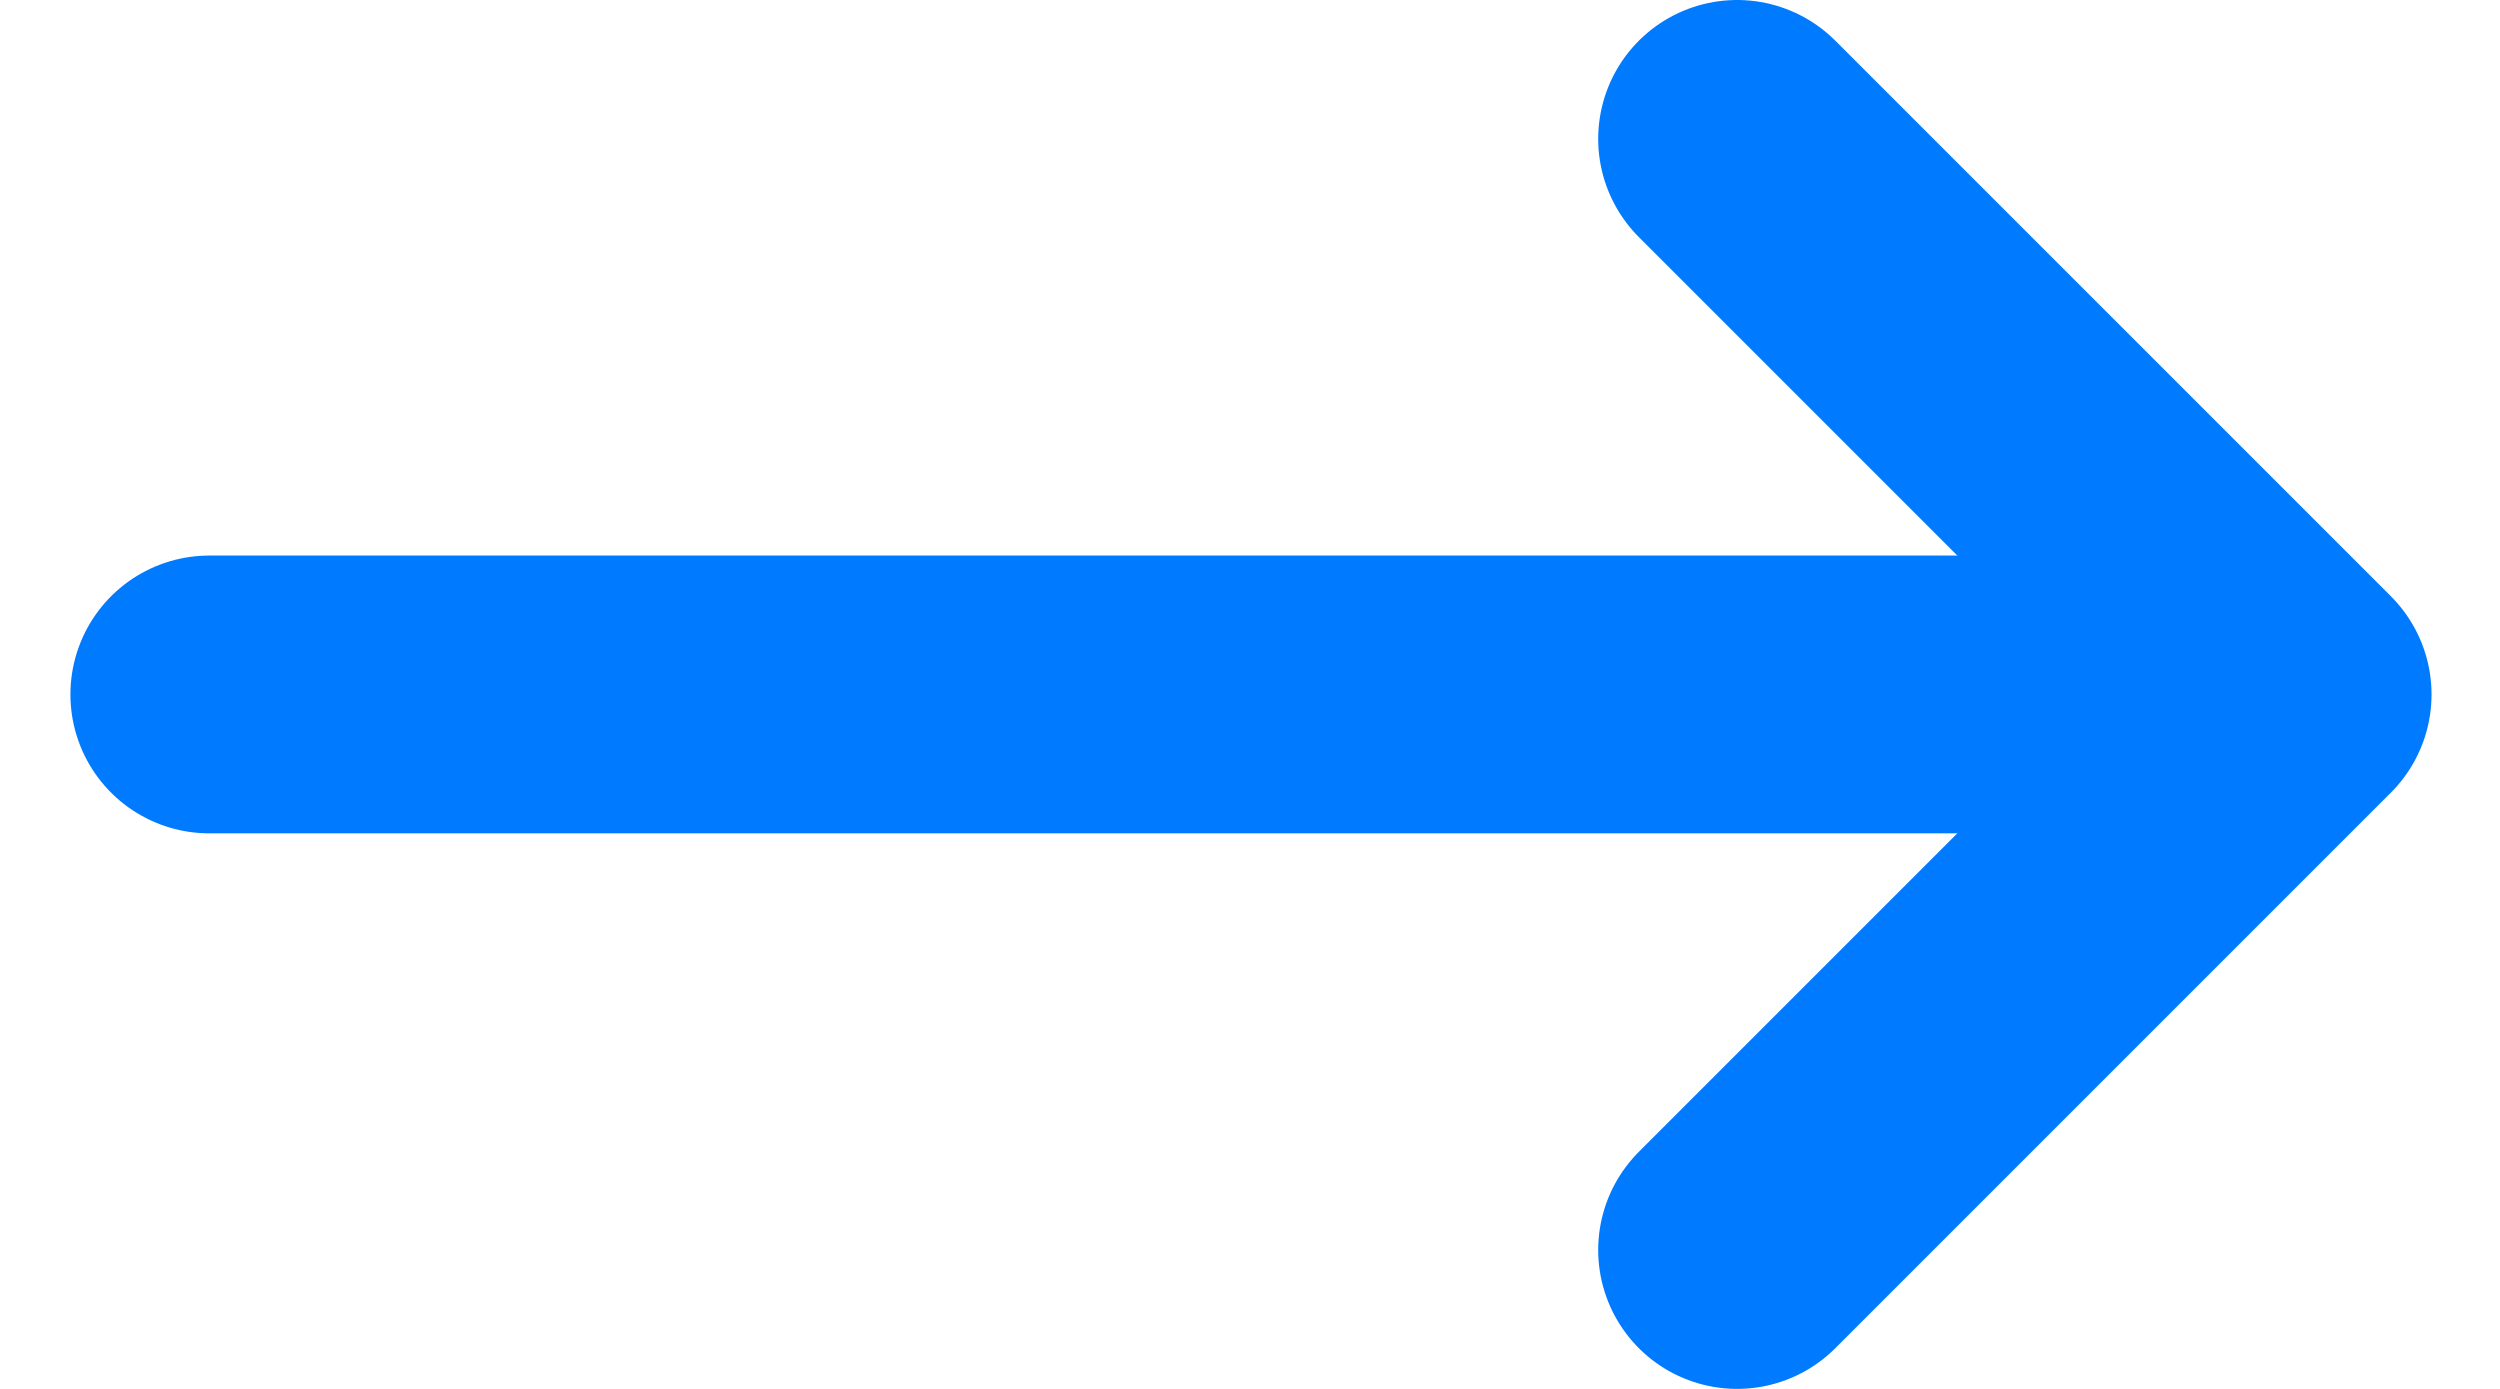
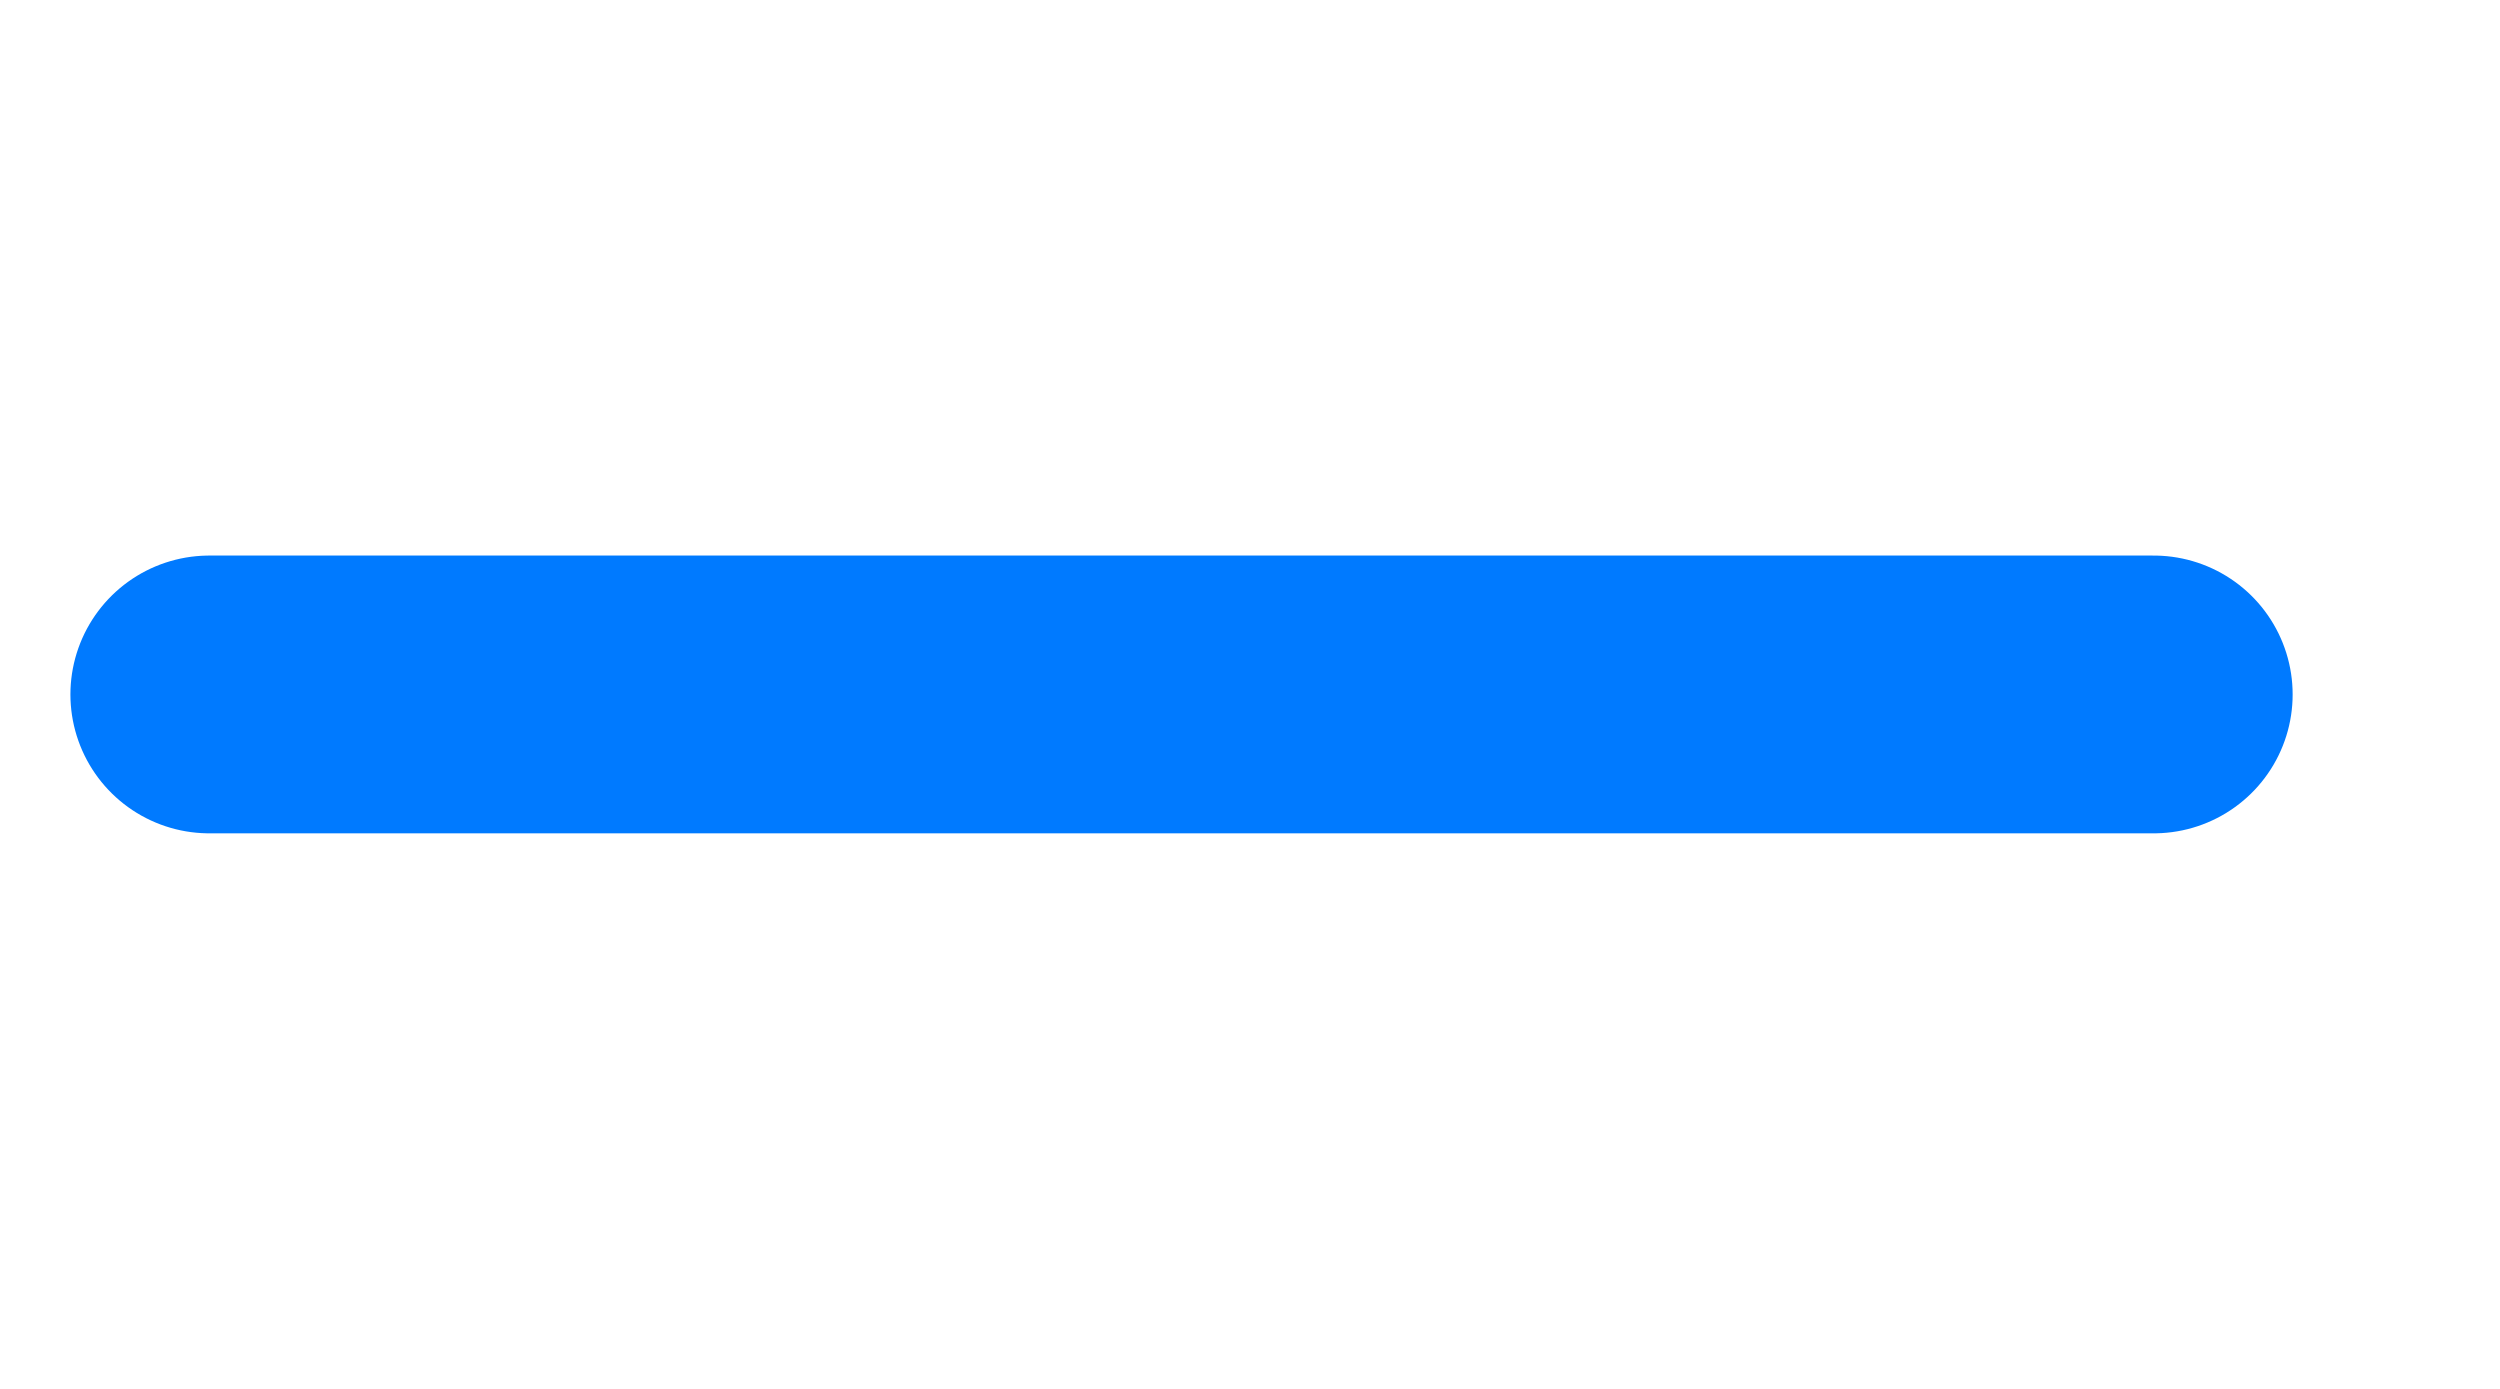
<svg xmlns="http://www.w3.org/2000/svg" width="18px" height="10px" viewBox="0 0 18 10" version="1.1">
  <title>D66D2A19-36D9-4E4D-A2C9-2E46B1D27E61</title>
  <g id="Werin" stroke="none" stroke-width="1" fill="none" fill-rule="evenodd" stroke-linecap="round" stroke-linejoin="round">
    <g id="Werin---Jak-pracujemy" transform="translate(-486, -5317)" stroke="#007AFF" stroke-width="2">
      <g id="Content" transform="translate(0, 5052)">
        <g id="contener-txt" transform="translate(428, 99)">
          <g id="btn-arrow-right" transform="translate(1, 157)">
            <g id="i-arrow" transform="translate(58.507, 10)">
              <line x1="14" y1="4" x2="1.42219569e-13" y2="4" id="Path-3" />
-               <polyline id="Path-3" points="11 -2.2759572e-14 15 4 11 8" />
            </g>
          </g>
        </g>
      </g>
    </g>
  </g>
</svg>